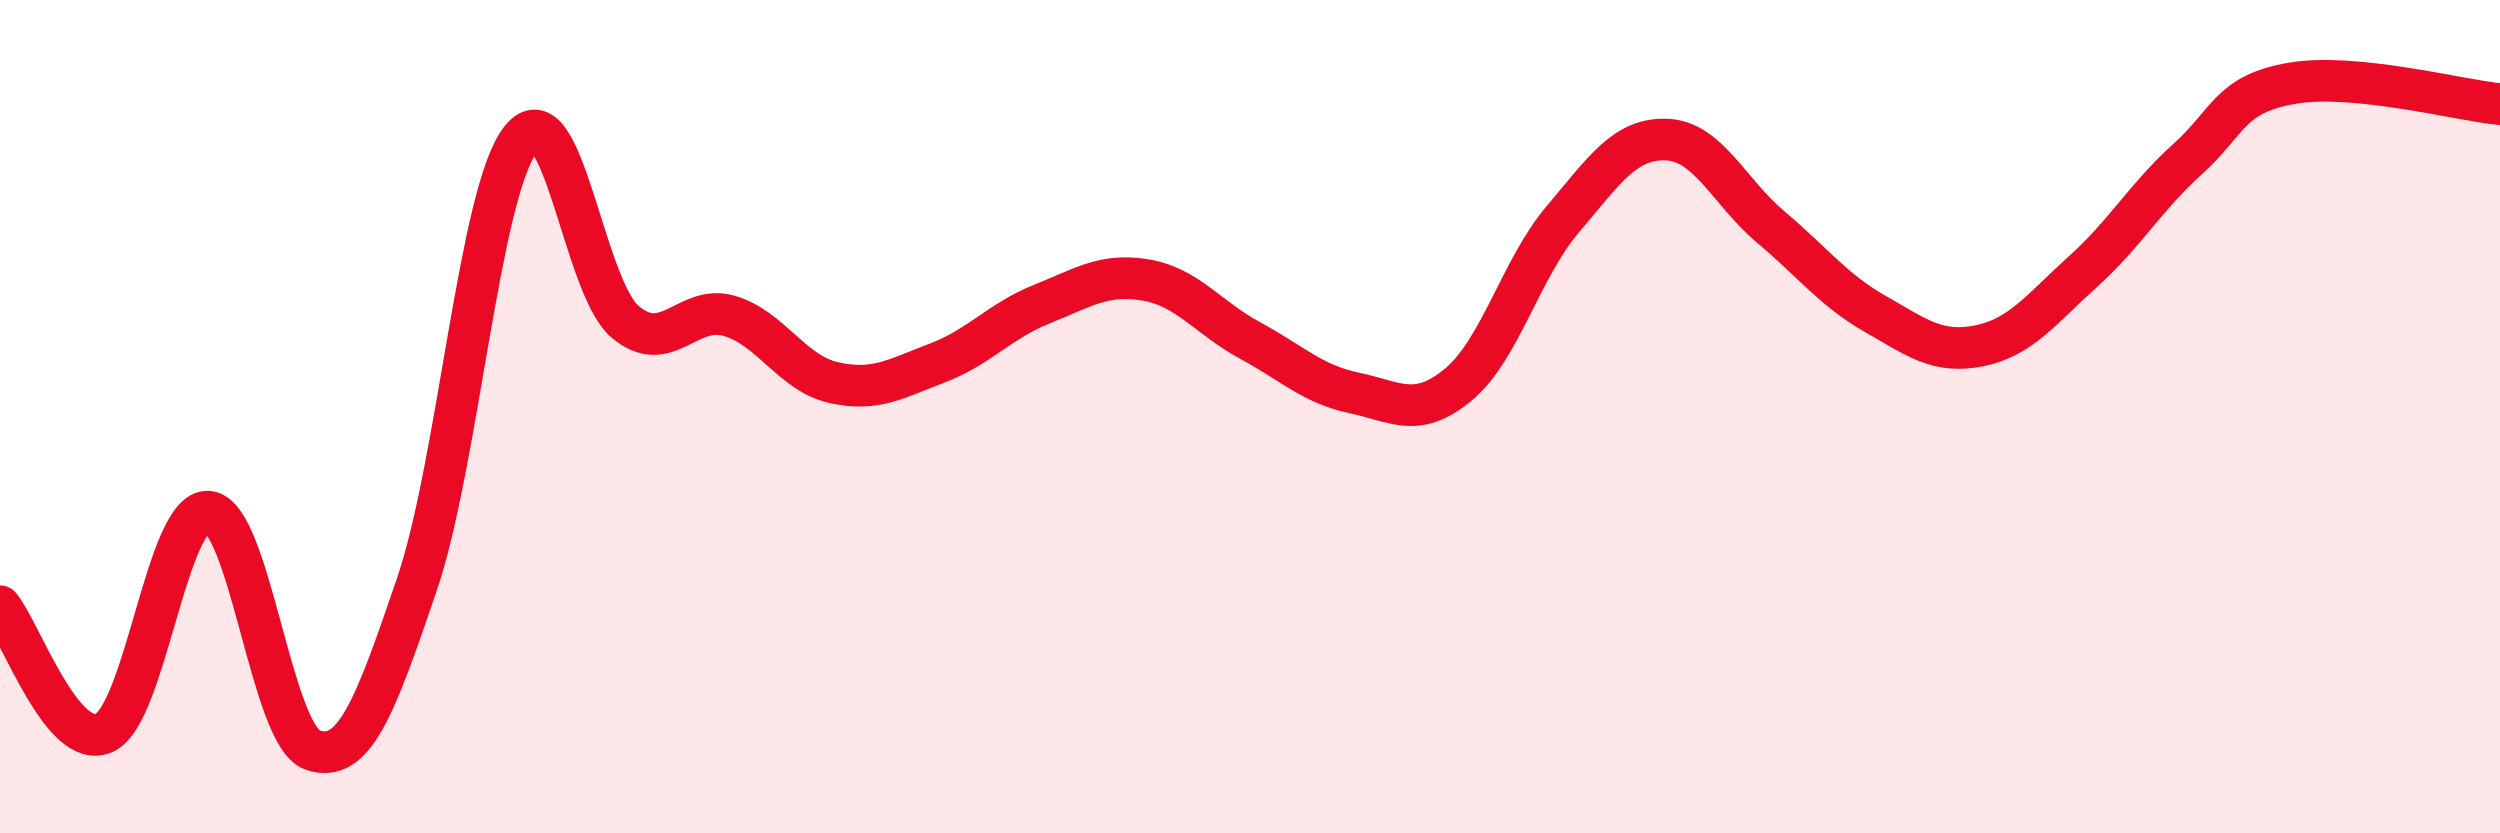
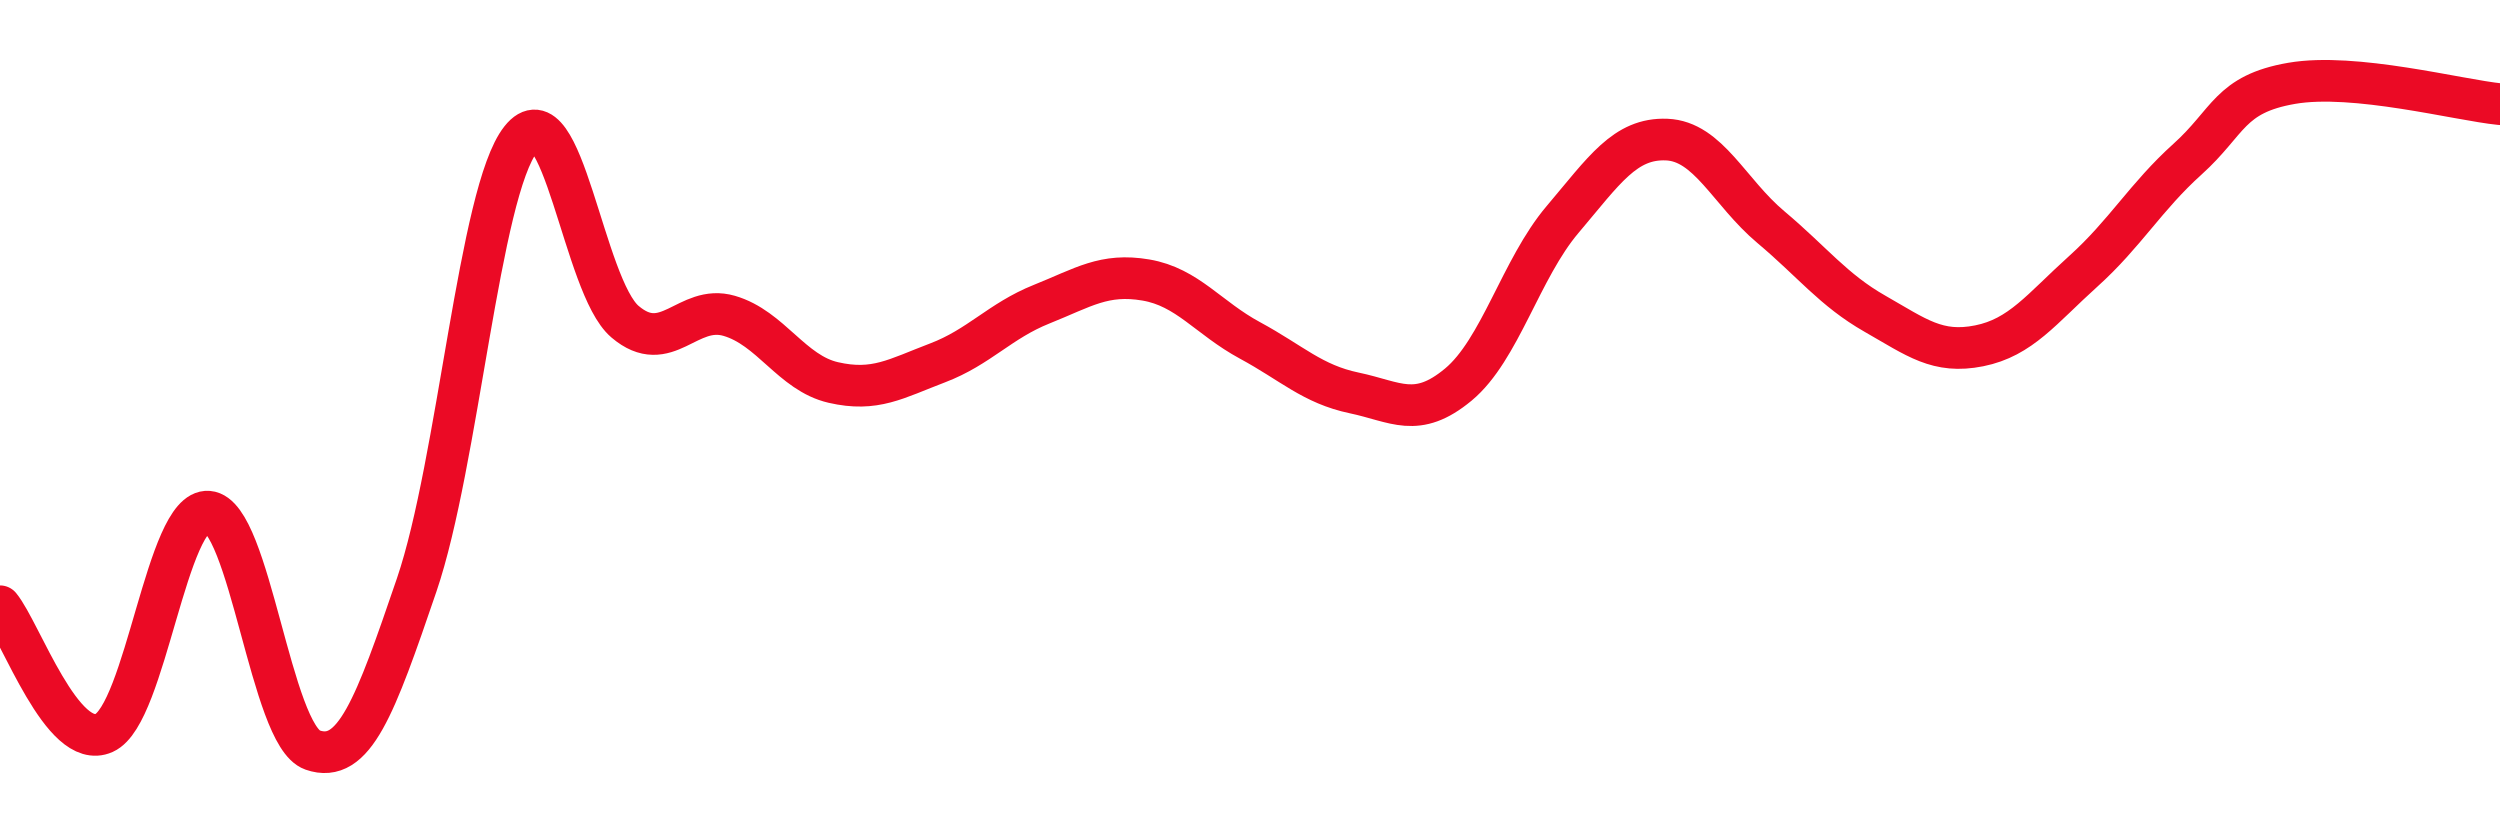
<svg xmlns="http://www.w3.org/2000/svg" width="60" height="20" viewBox="0 0 60 20">
-   <path d="M 0,14.55 C 0.5,15.16 1.5,18.04 2.5,17.59 C 3.5,17.14 4,12.2 5,12.28 C 6,12.36 6.5,17.65 7.5,18 C 8.5,18.35 9,16.97 10,14.04 C 11,11.11 11.5,4.6 12.5,3.34 C 13.5,2.08 14,6.87 15,7.72 C 16,8.57 16.5,7.29 17.5,7.58 C 18.5,7.87 19,8.95 20,9.18 C 21,9.41 21.5,9.09 22.5,8.71 C 23.5,8.33 24,7.7 25,7.3 C 26,6.9 26.5,6.55 27.5,6.72 C 28.5,6.89 29,7.63 30,8.17 C 31,8.71 31.5,9.22 32.5,9.43 C 33.5,9.64 34,10.06 35,9.23 C 36,8.4 36.5,6.45 37.5,5.27 C 38.5,4.09 39,3.31 40,3.35 C 41,3.39 41.5,4.61 42.5,5.45 C 43.5,6.29 44,6.96 45,7.53 C 46,8.1 46.5,8.5 47.5,8.3 C 48.5,8.1 49,7.41 50,6.51 C 51,5.61 51.5,4.72 52.5,3.82 C 53.5,2.92 53.5,2.26 55,2 C 56.5,1.74 59,2.4 60,2.5L60 20L0 20Z" fill="#EB0A25" opacity="0.1" stroke-linecap="round" stroke-linejoin="round" />
  <path d="M 0,14.55 C 0.5,15.16 1.5,18.04 2.5,17.59 C 3.5,17.14 4,12.2 5,12.28 C 6,12.36 6.5,17.65 7.5,18 C 8.5,18.35 9,16.97 10,14.04 C 11,11.11 11.5,4.6 12.5,3.34 C 13.5,2.08 14,6.87 15,7.72 C 16,8.57 16.5,7.29 17.5,7.58 C 18.5,7.87 19,8.95 20,9.18 C 21,9.41 21.5,9.09 22.5,8.71 C 23.5,8.33 24,7.7 25,7.3 C 26,6.9 26.5,6.55 27.5,6.72 C 28.5,6.89 29,7.63 30,8.17 C 31,8.71 31.5,9.22 32.5,9.43 C 33.5,9.64 34,10.06 35,9.23 C 36,8.4 36.5,6.45 37.5,5.27 C 38.5,4.09 39,3.31 40,3.35 C 41,3.39 41.5,4.61 42.5,5.45 C 43.5,6.29 44,6.96 45,7.53 C 46,8.1 46.5,8.5 47.5,8.3 C 48.5,8.1 49,7.41 50,6.51 C 51,5.61 51.5,4.72 52.5,3.82 C 53.5,2.92 53.5,2.26 55,2 C 56.5,1.74 59,2.4 60,2.5" stroke="#EB0A25" stroke-width="1" fill="none" stroke-linecap="round" stroke-linejoin="round" />
</svg>